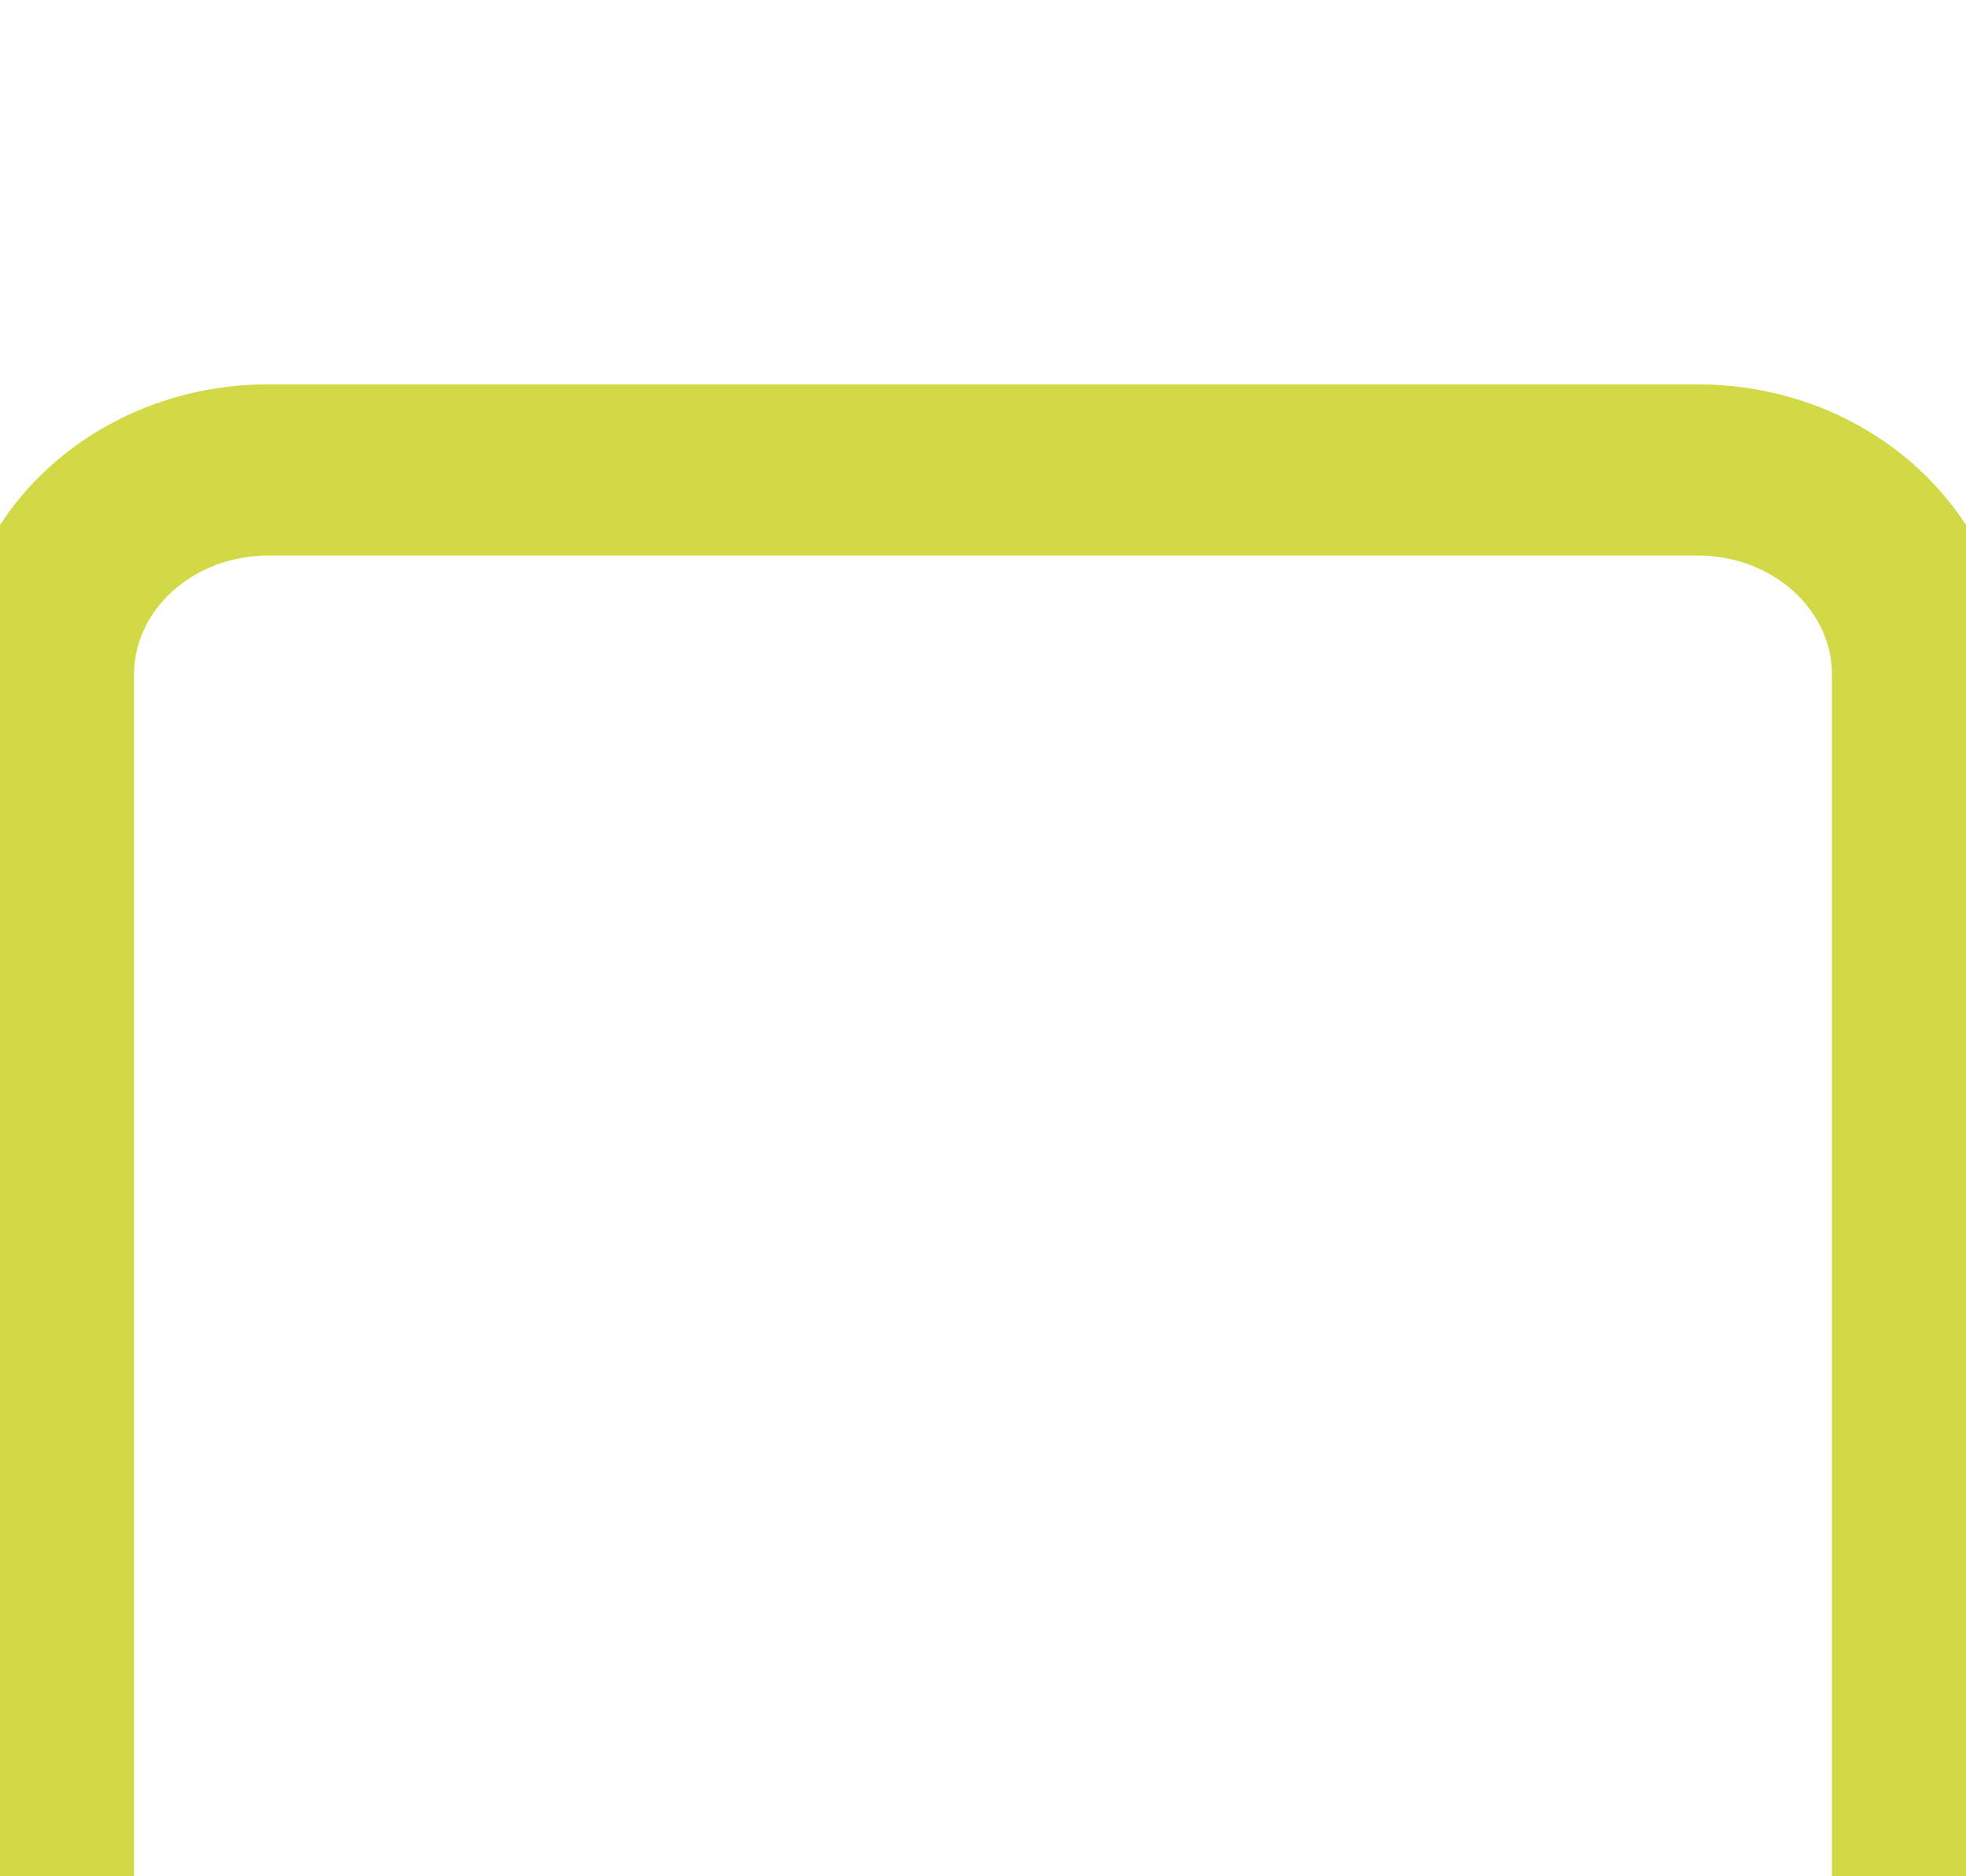
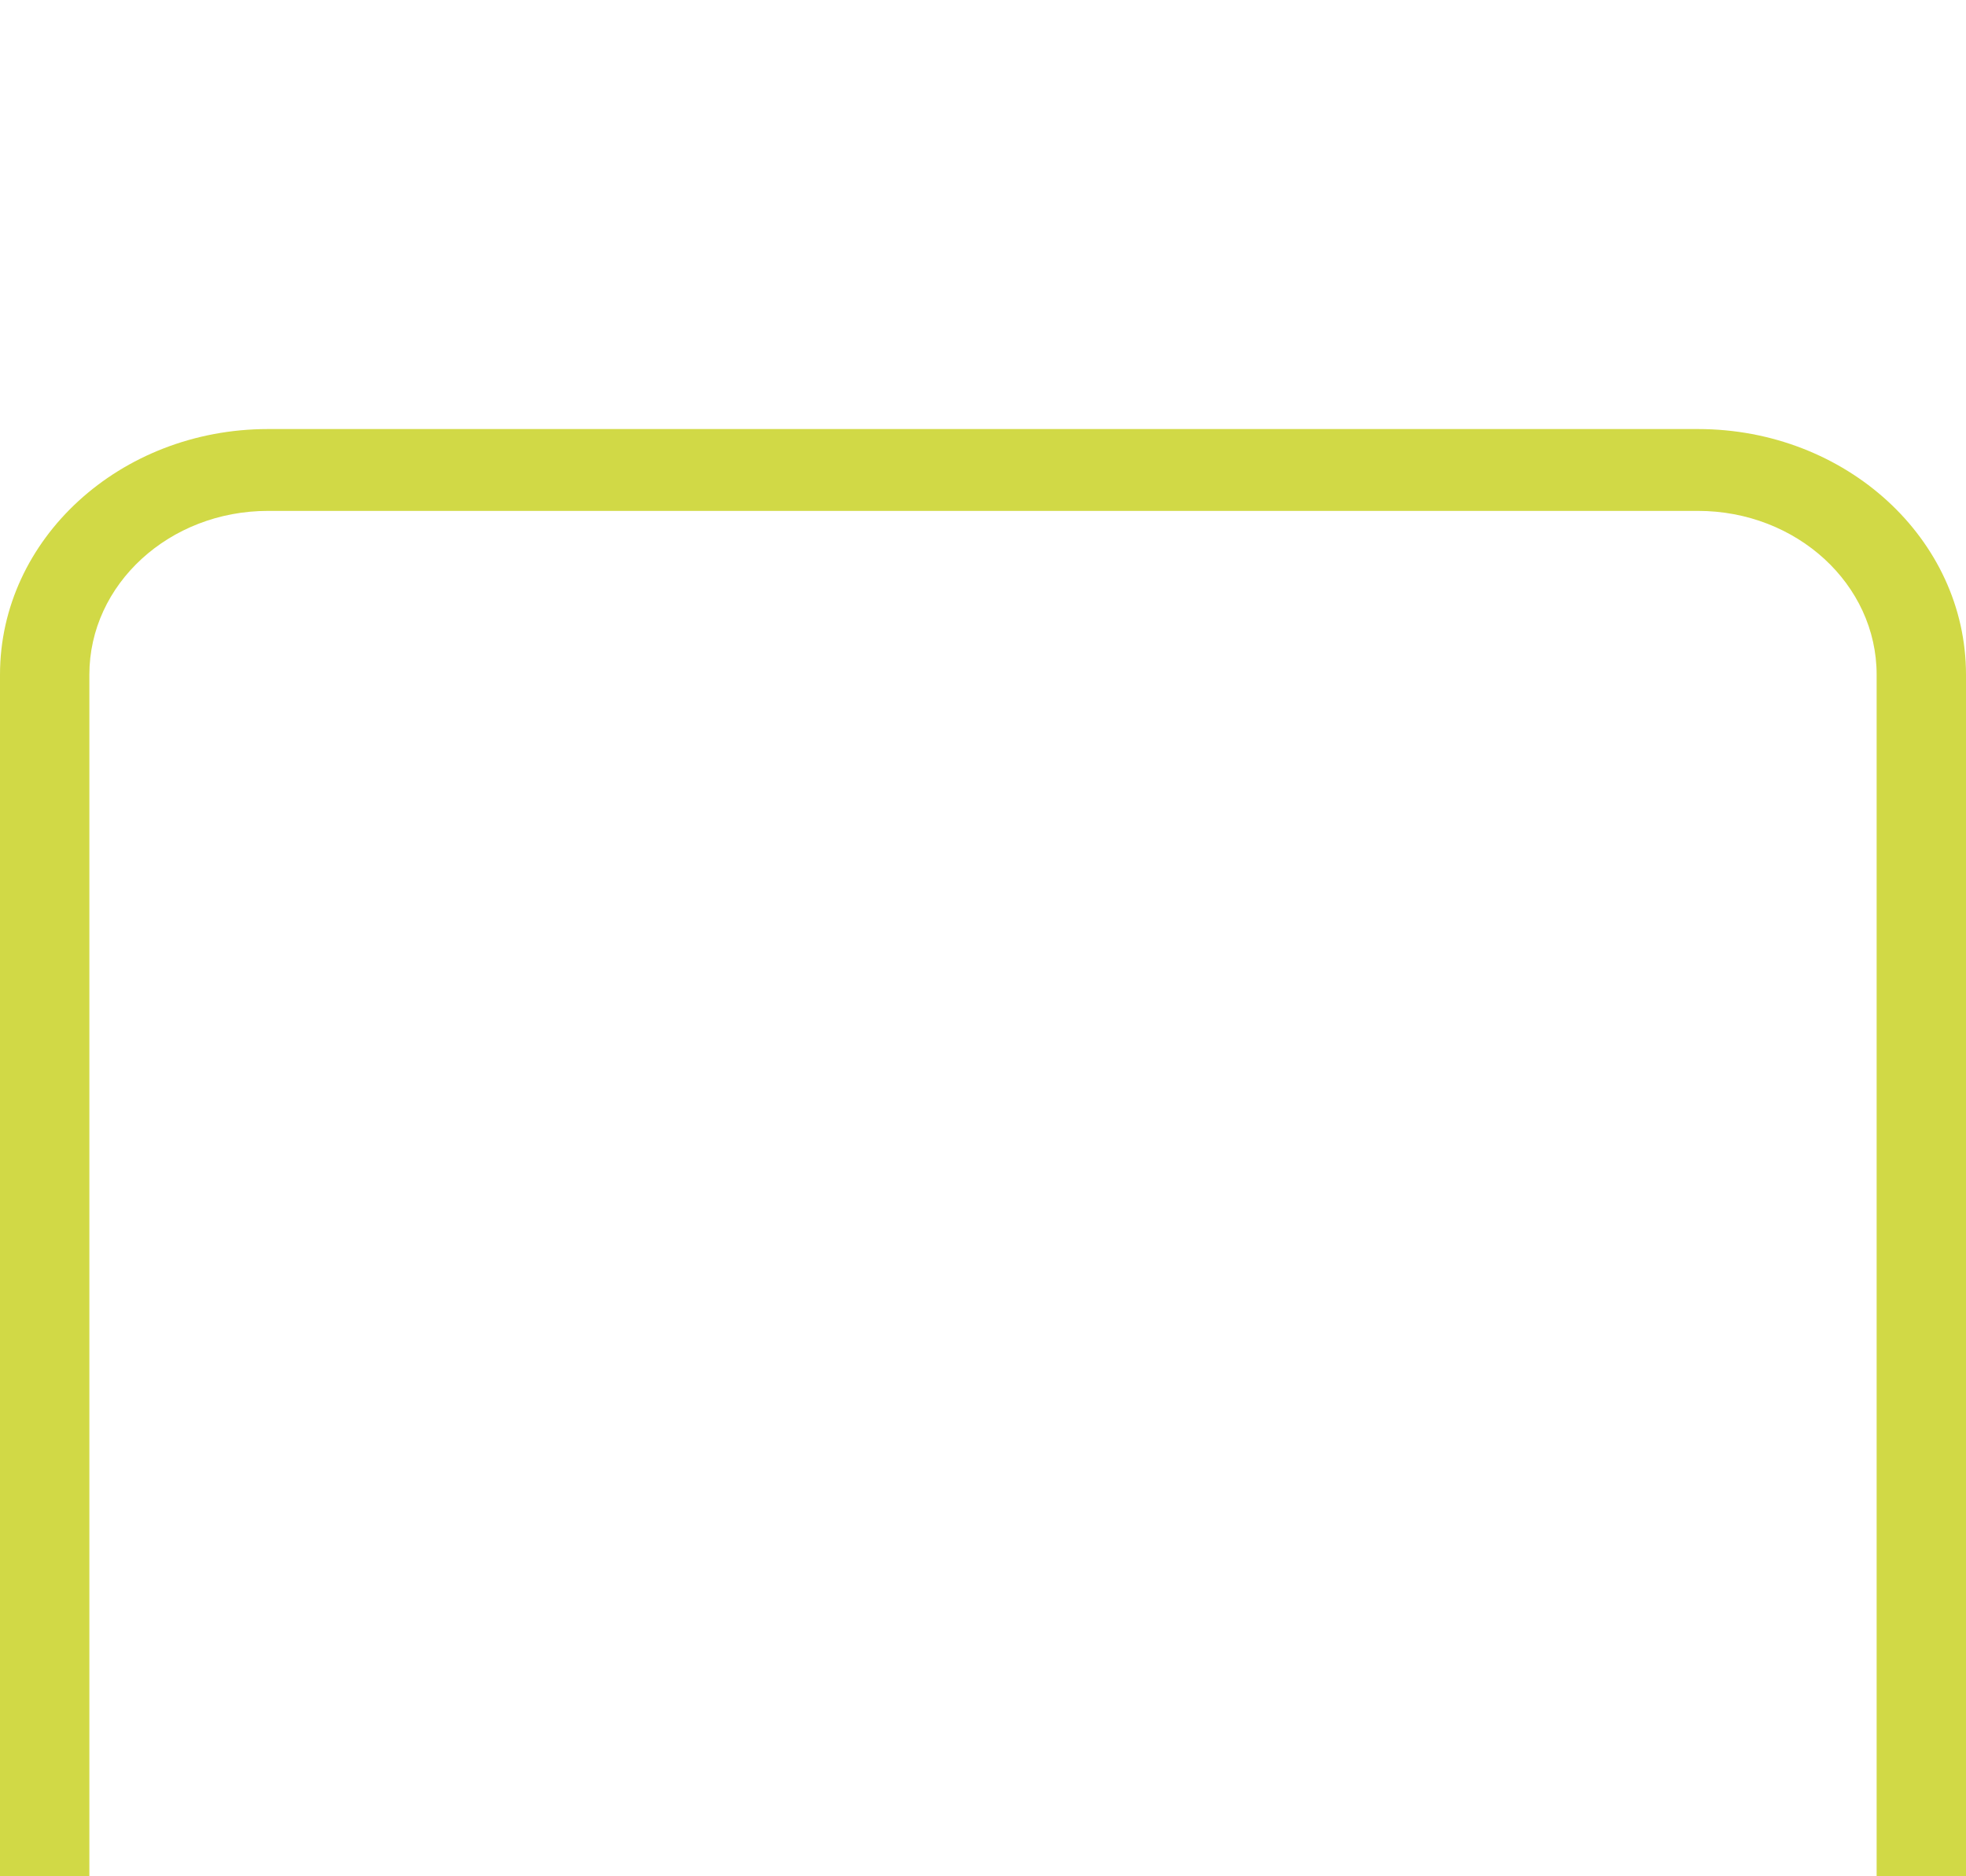
<svg xmlns="http://www.w3.org/2000/svg" width="22" height="21" viewBox="0 0 22 21" fill="none">
  <g filter="url(#filter0_i_1471_16)">
    <path d="M3 1.718C1.895 1.718 1 2.539 1 3.551V18.213C1 19.226 1.895 20.046 3 20.046H19C20.105 20.046 21 19.226 21 18.213V3.551C21 2.539 20.105 1.718 19 1.718H3ZM3 0.802H19C20.657 0.802 22 2.033 22 3.551V18.213C22 19.732 20.657 20.962 19 20.962H3C1.343 20.962 0 19.732 0 18.213V3.551C0 2.033 1.343 0.802 3 0.802Z" fill="#D1D946" />
-     <path d="M3 1.718C1.895 1.718 1 2.539 1 3.551V18.213C1 19.226 1.895 20.046 3 20.046H19C20.105 20.046 21 19.226 21 18.213V3.551C21 2.539 20.105 1.718 19 1.718H3ZM3 0.802H19C20.657 0.802 22 2.033 22 3.551V18.213C22 19.732 20.657 20.962 19 20.962H3C1.343 20.962 0 19.732 0 18.213V3.551C0 2.033 1.343 0.802 3 0.802Z" stroke="#D1D946" />
  </g>
  <defs>
    <filter id="filter0_i_1471_16" x="0" y="0.802" width="22" height="24.161" filterUnits="userSpaceOnUse" color-interpolation-filters="sRGB">
      <feFlood flood-opacity="0" result="BackgroundImageFix" />
      <feBlend mode="normal" in="SourceGraphic" in2="BackgroundImageFix" result="shape" />
      <feColorMatrix in="SourceAlpha" type="matrix" values="0 0 0 0 0 0 0 0 0 0 0 0 0 0 0 0 0 0 127 0" result="hardAlpha" />
      <feOffset dy="4" />
      <feGaussianBlur stdDeviation="2" />
      <feComposite in2="hardAlpha" operator="arithmetic" k2="-1" k3="1" />
      <feColorMatrix type="matrix" values="0 0 0 0 0 0 0 0 0 0 0 0 0 0 0 0 0 0 0.25 0" />
      <feBlend mode="normal" in2="shape" result="effect1_innerShadow_1471_16" />
    </filter>
  </defs>
</svg>